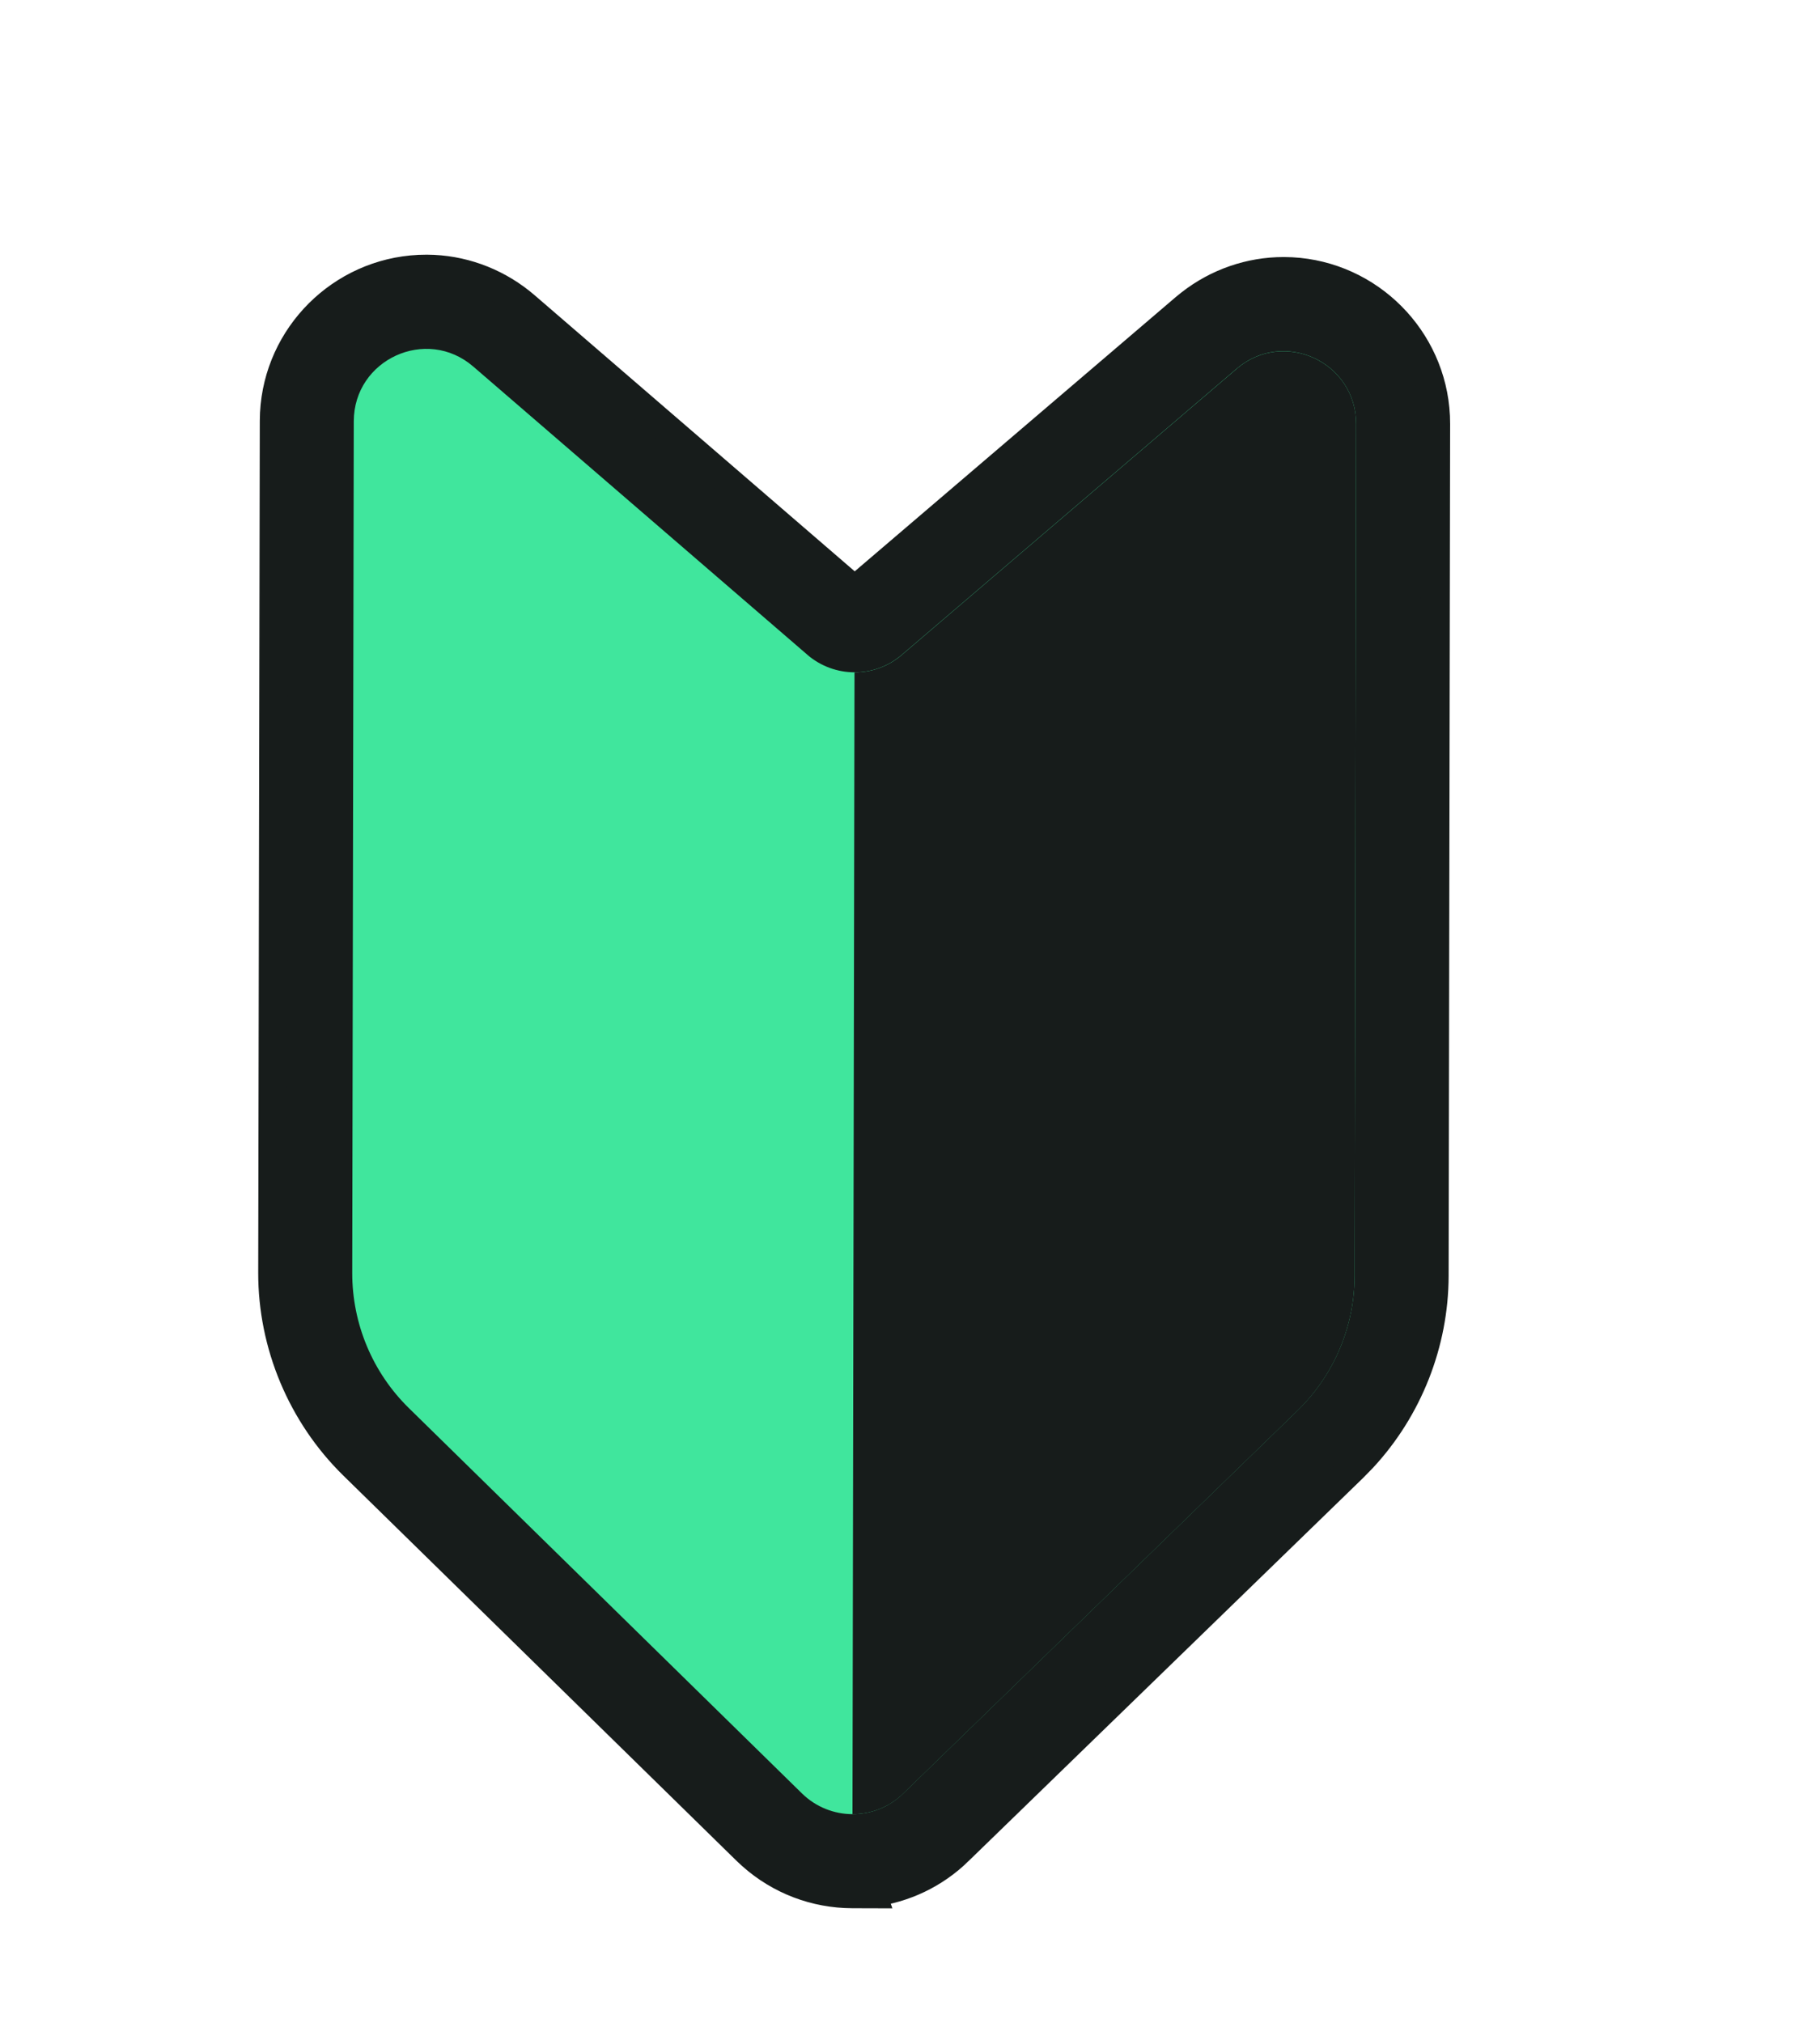
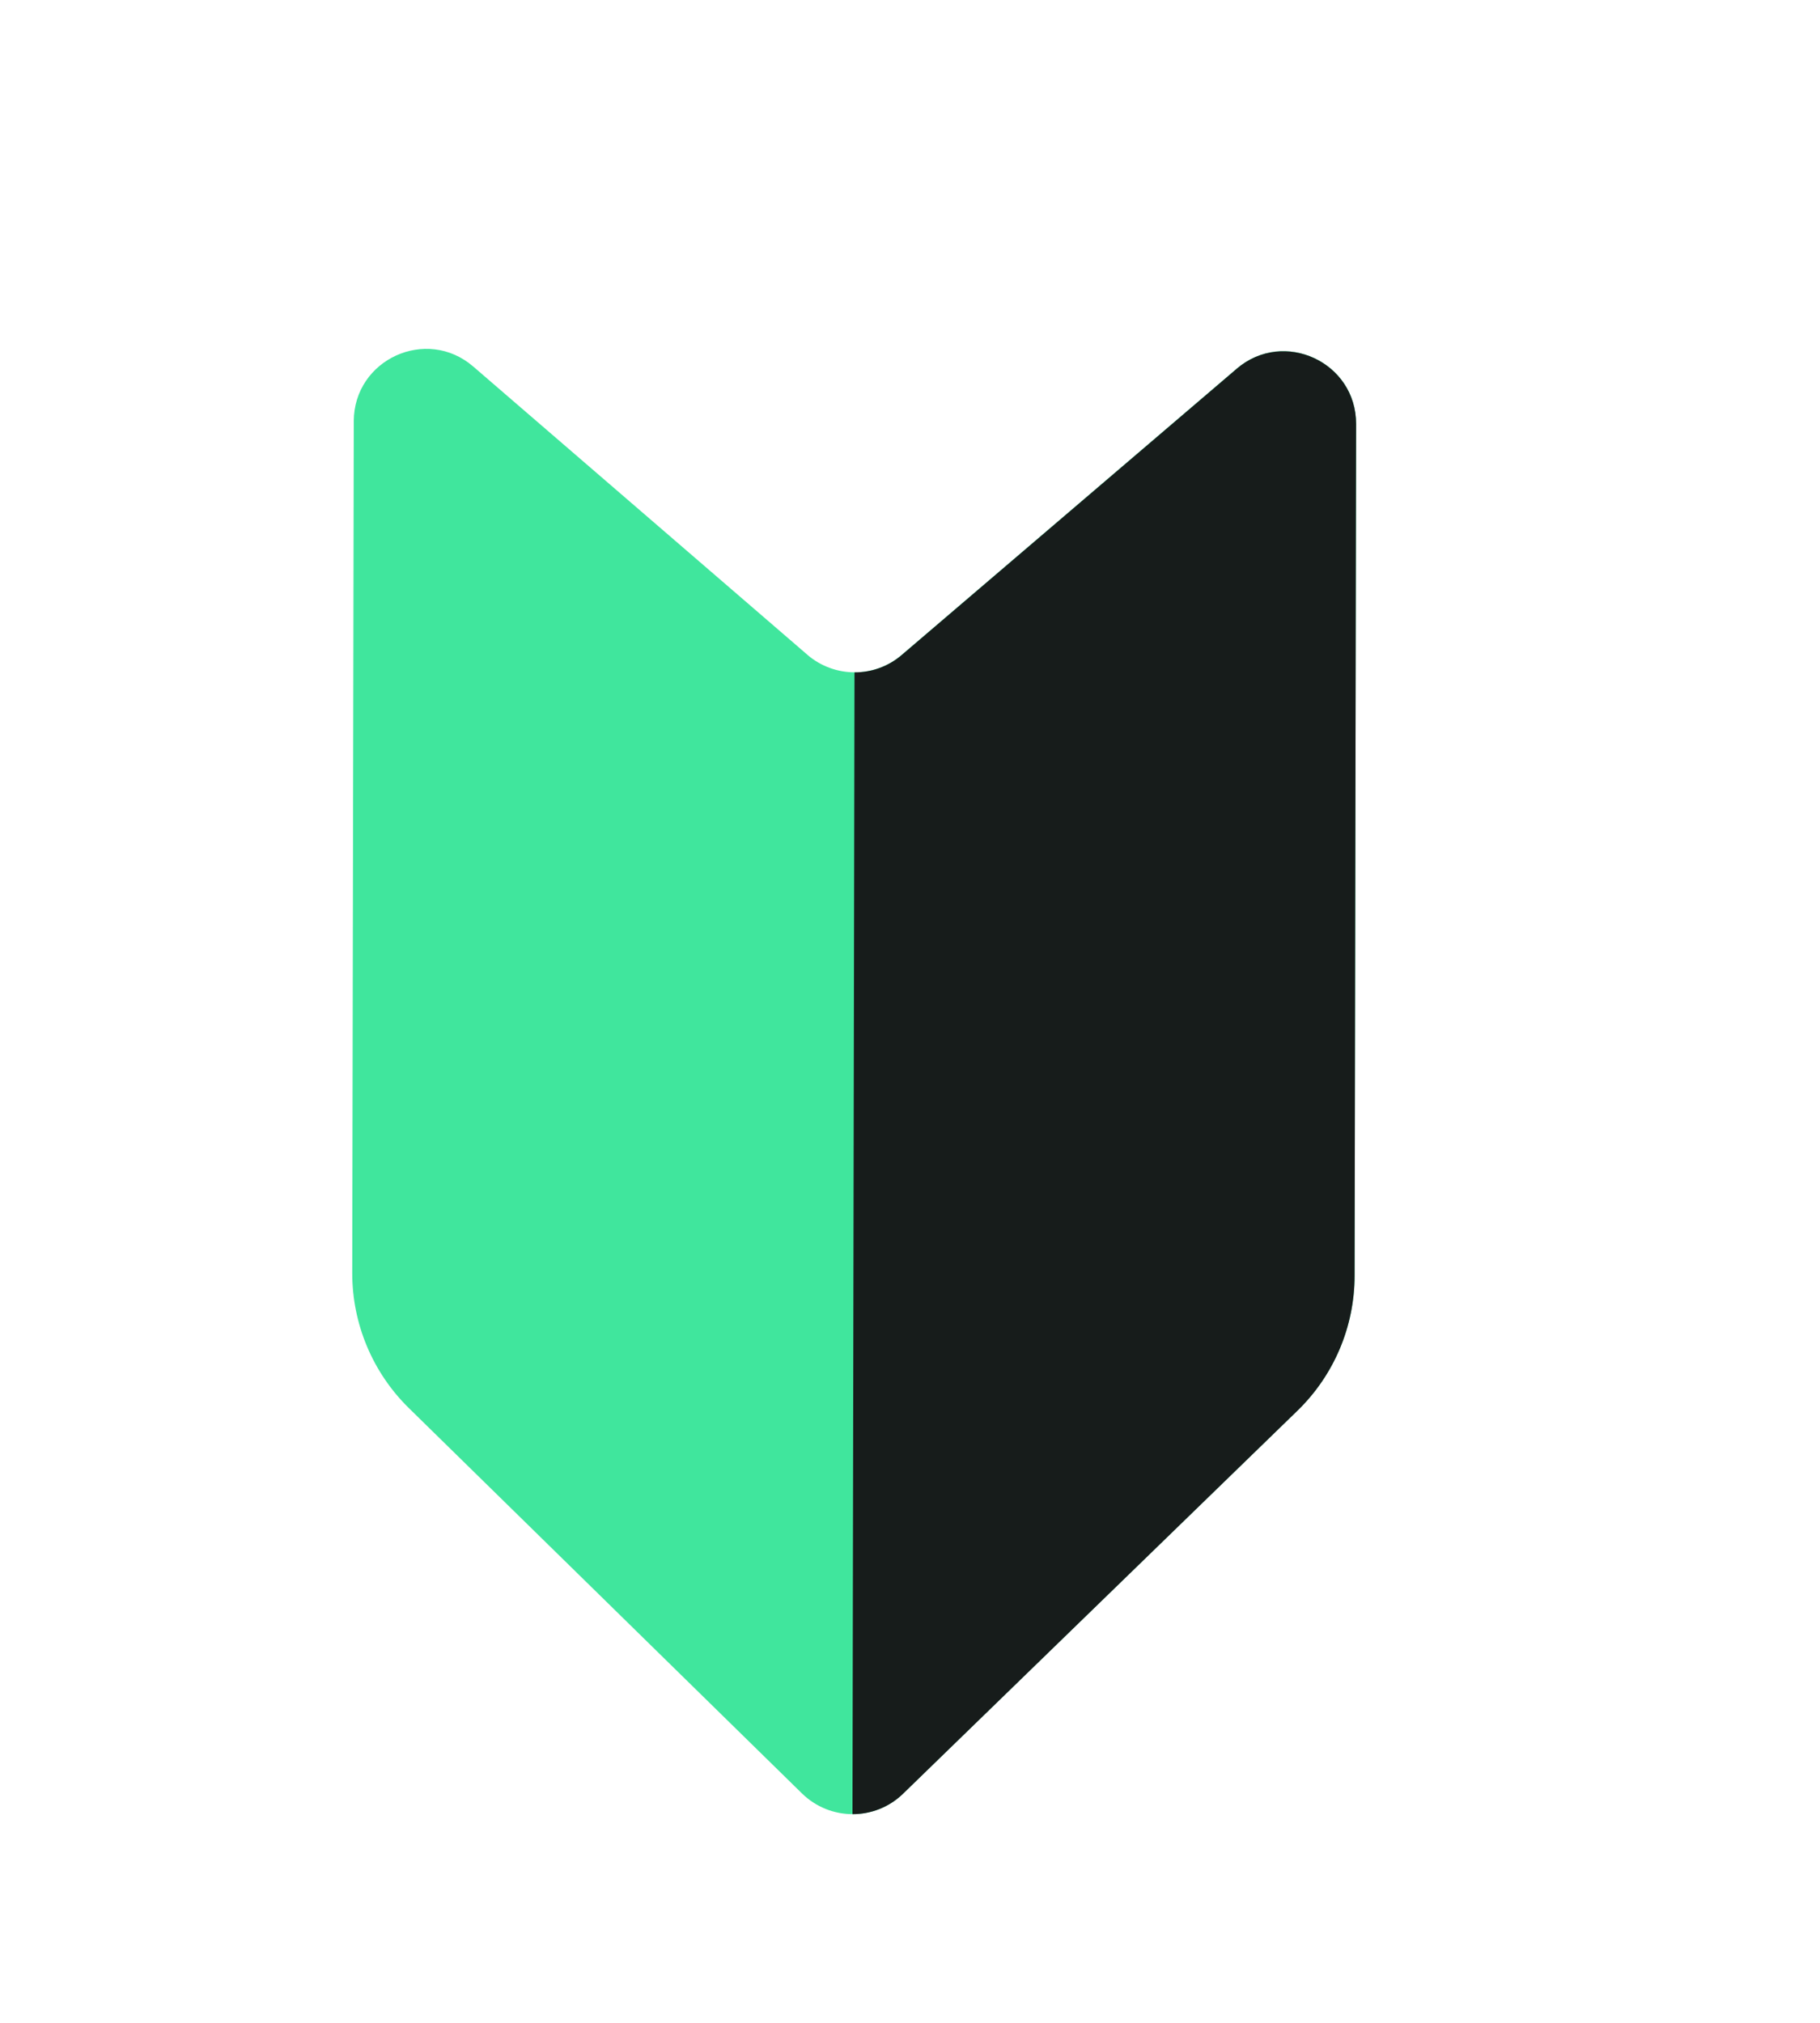
<svg xmlns="http://www.w3.org/2000/svg" width="63" height="70" viewBox="0 0 63 70" fill="none">
-   <path d="M9.5 14.298C9.642 11.609 11.81 9.45 14.502 9.319L14.774 9.313L15.007 9.319C16.169 9.376 17.286 9.825 18.179 10.594L29.585 20.43L41.025 10.659L41.208 10.511C42.133 9.788 43.27 9.394 44.435 9.395L44.436 9.395L44.707 9.402C47.398 9.546 49.559 11.716 49.691 14.406L49.697 14.677L49.645 44.149C49.64 46.482 48.741 48.753 47.158 50.456L46.832 50.789L33.175 64.047L33.176 64.048C32.351 64.851 31.302 65.348 30.176 65.489L30.192 65.536L29.504 65.534C28.213 65.53 26.987 65.06 26.027 64.205L25.839 64.03L12.228 50.699C10.452 48.956 9.434 46.534 9.438 44.042L9.493 14.568L9.5 14.298Z" fill="#171C1B" stroke="#171C1B" />
  <path d="M27.951 22.661L16.384 12.686C14.763 11.286 12.251 12.437 12.246 14.578L12.193 44.048C12.19 45.807 12.896 47.496 14.154 48.728L27.762 62.063C28.734 63.013 30.281 63.019 31.257 62.071L44.913 48.812C46.175 47.586 46.888 45.905 46.89 44.143L46.942 14.671C46.946 12.529 44.439 11.367 42.811 12.755L31.207 22.667C30.267 23.47 28.885 23.463 27.947 22.659L27.951 22.661Z" fill="#40E69D" />
  <path d="M42.815 12.757L31.211 22.669C30.742 23.07 30.16 23.269 29.579 23.268L29.509 62.779C30.139 62.78 30.772 62.545 31.258 62.074L44.914 48.815C46.176 47.589 46.888 45.908 46.89 44.146L46.942 14.674C46.947 12.532 44.439 11.37 42.812 12.758L42.815 12.757Z" fill="#171C1B" />
</svg>